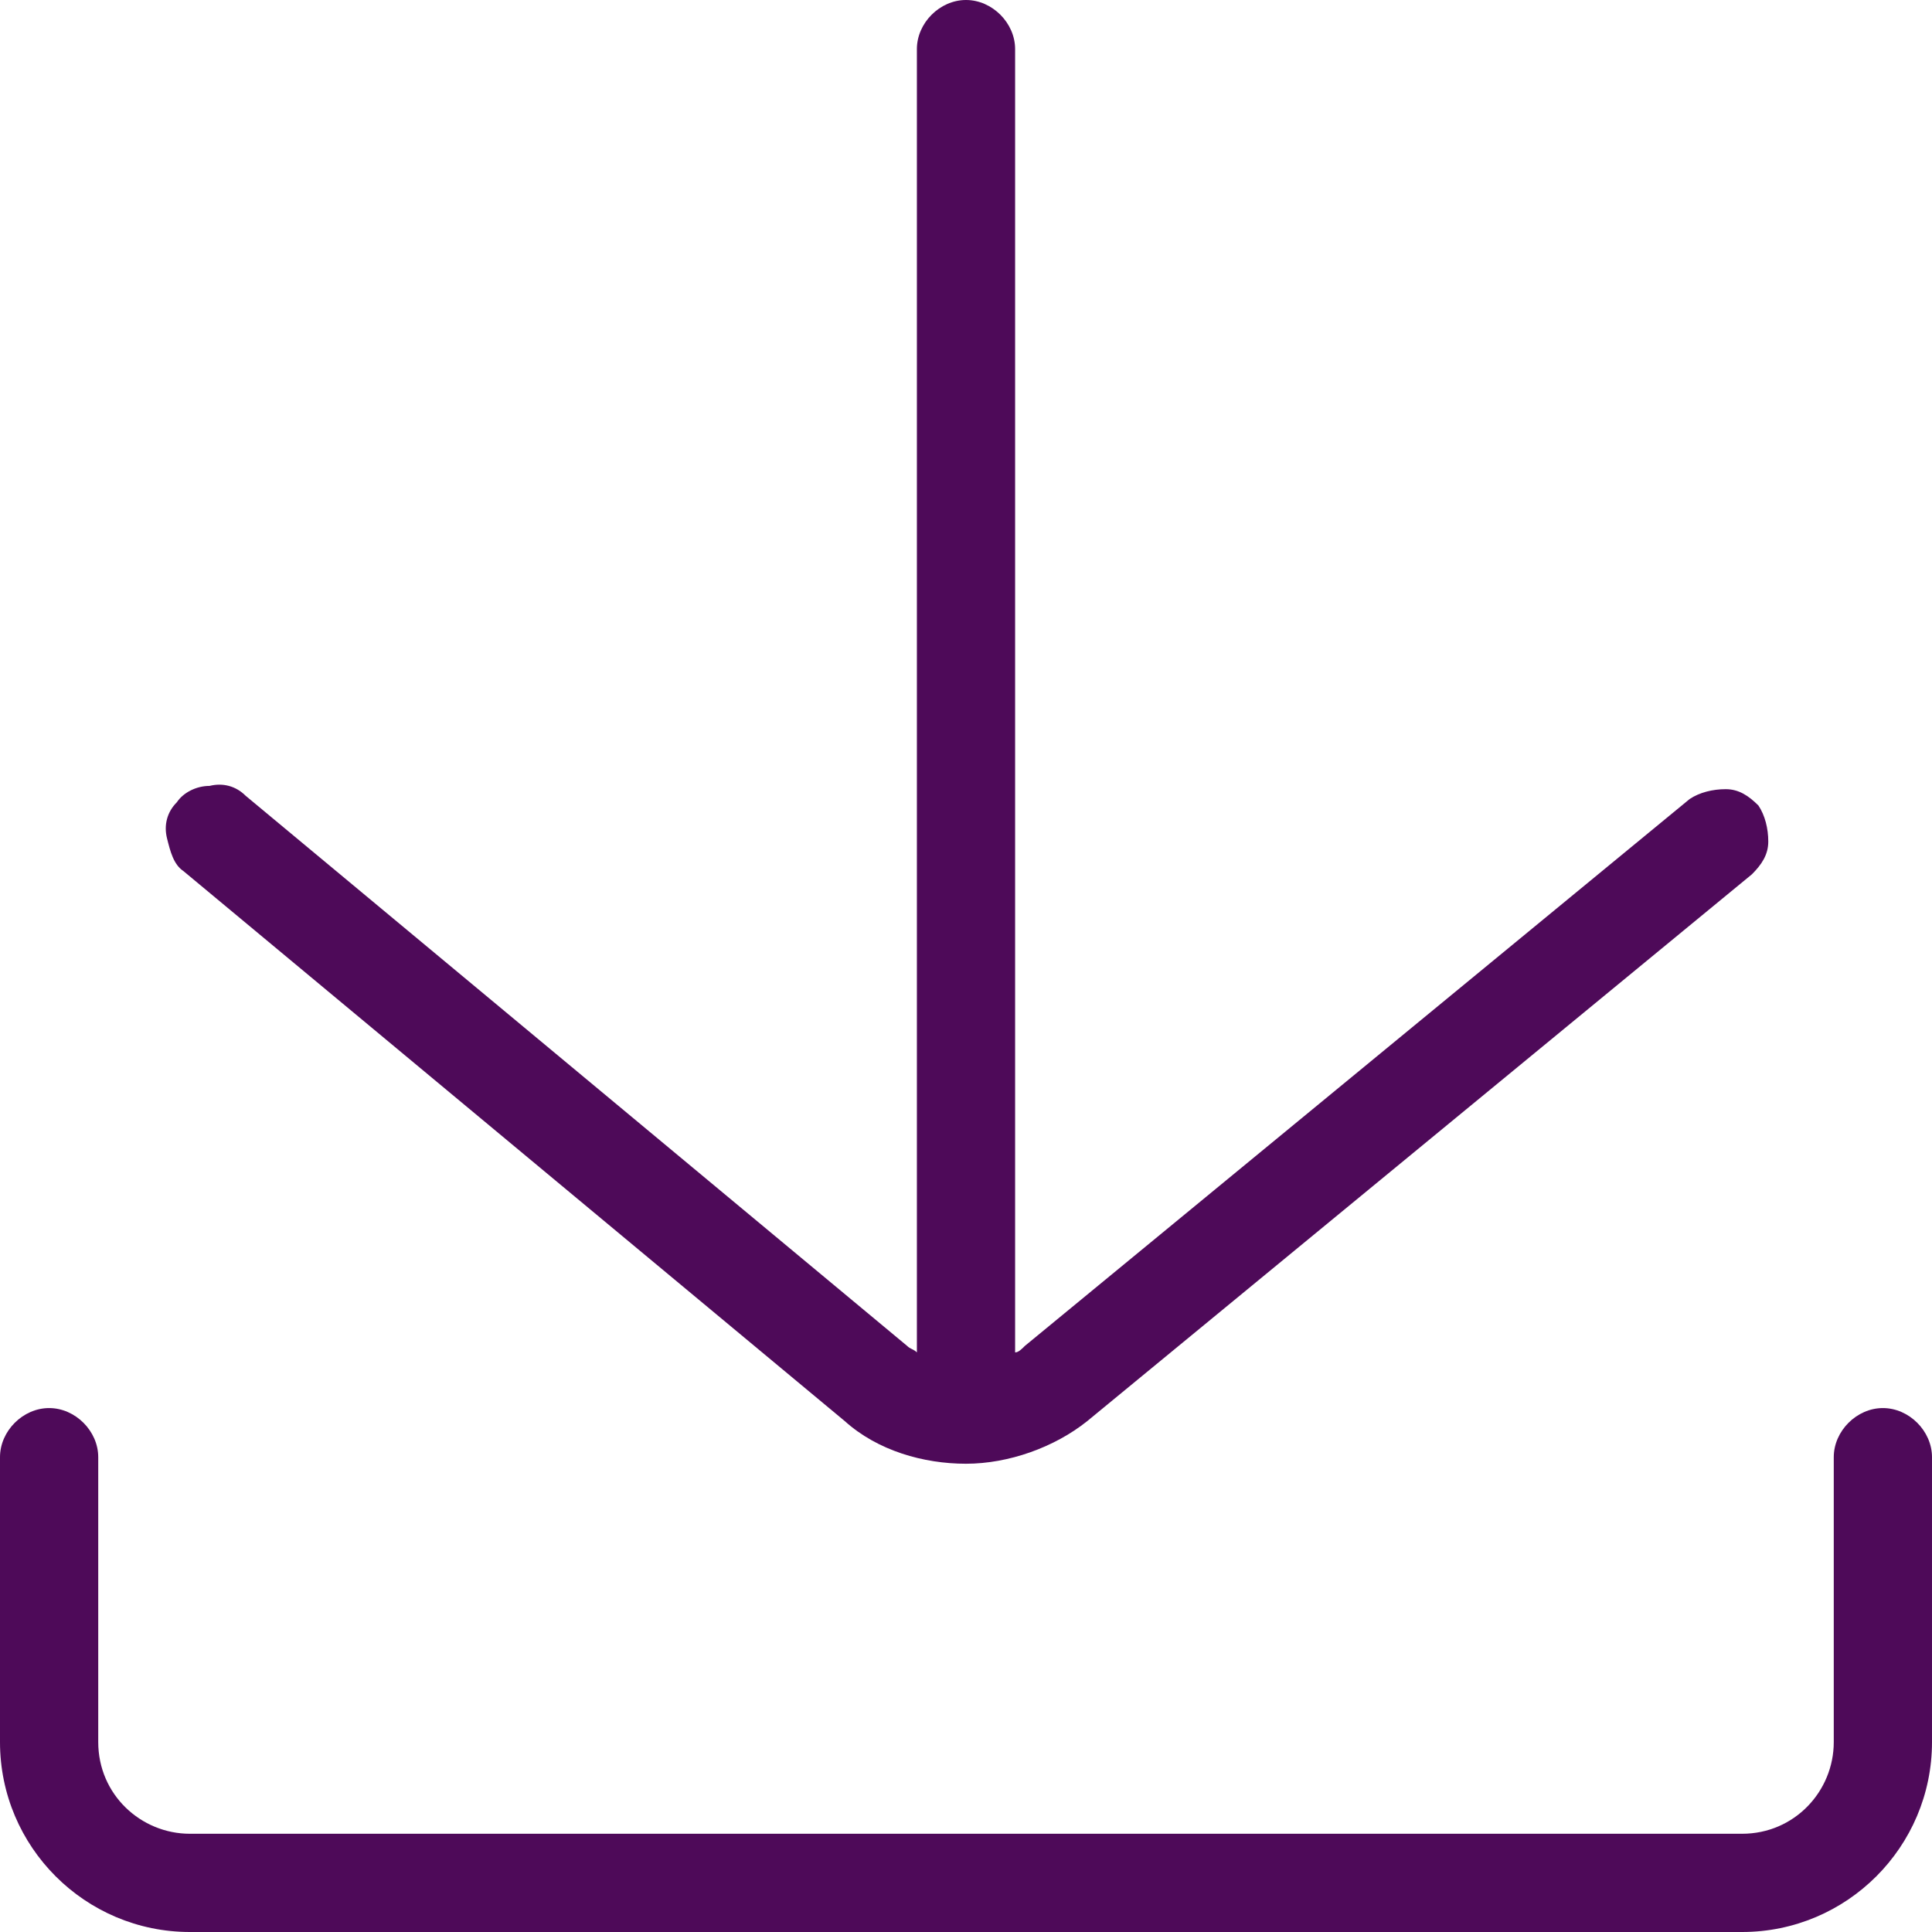
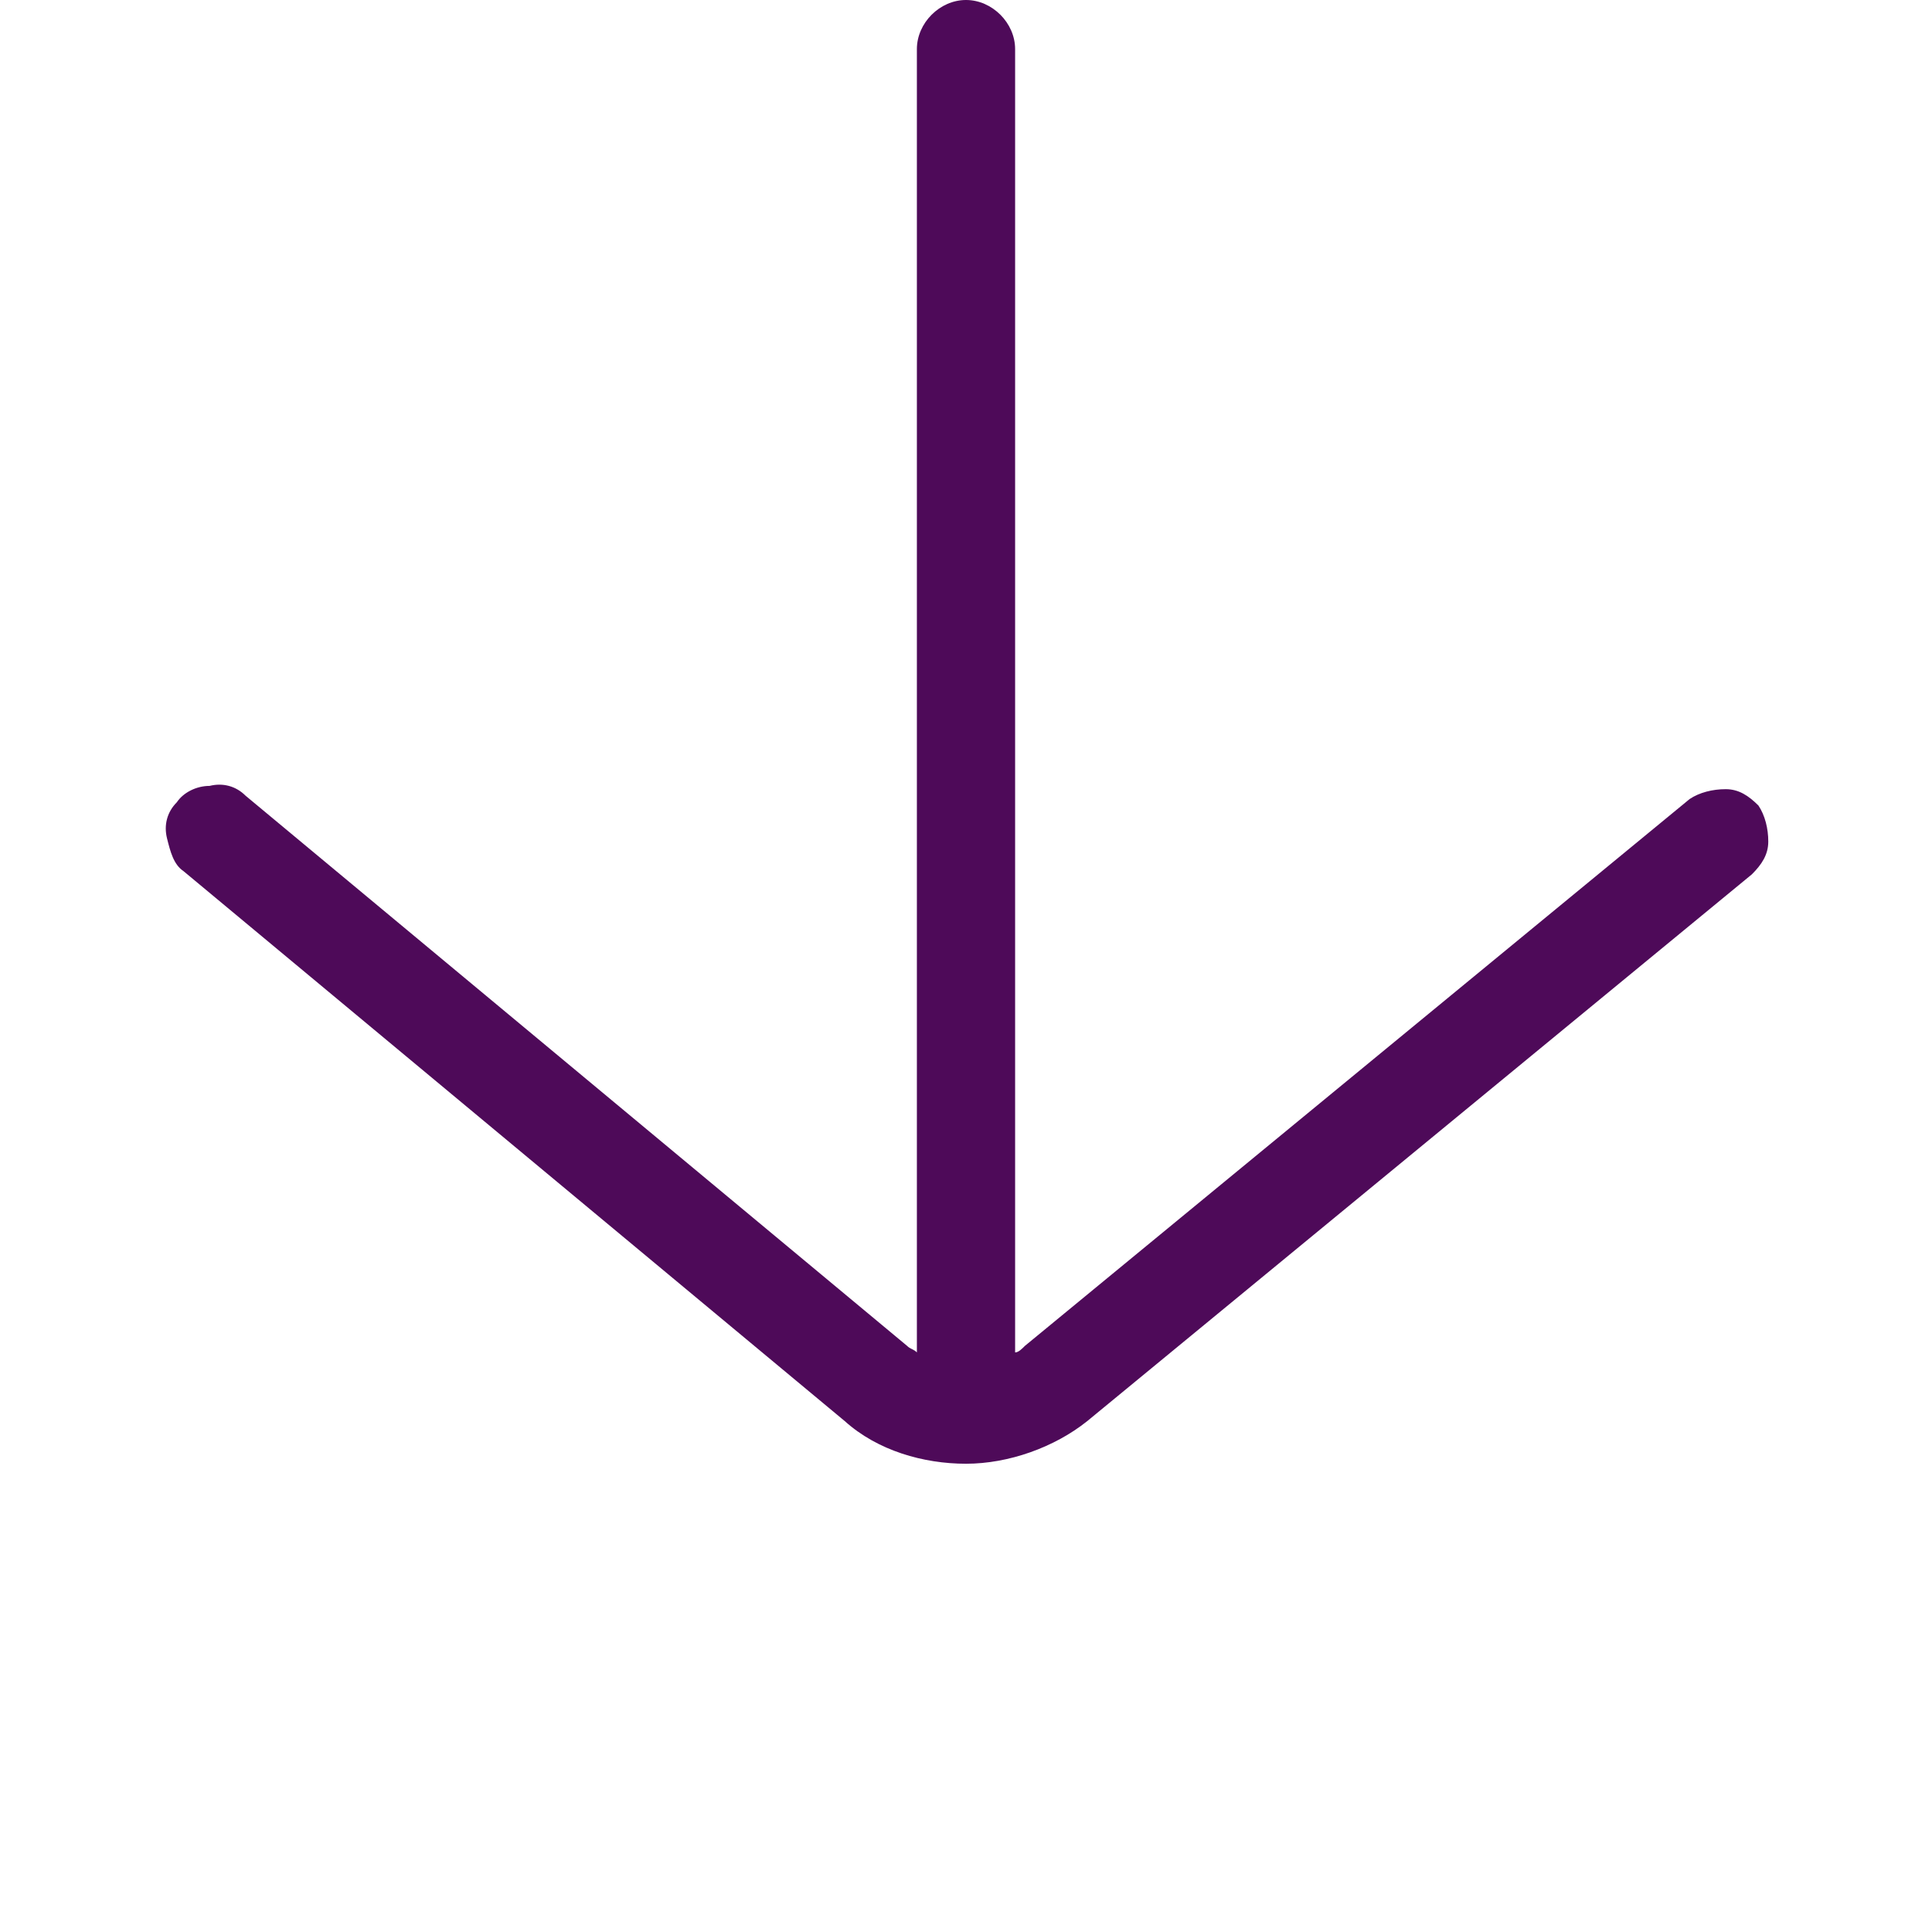
<svg xmlns="http://www.w3.org/2000/svg" fill="#4e0a59" height="59" preserveAspectRatio="xMidYMid meet" version="1" viewBox="2.5 2.5 59.0 59.0" width="59" zoomAndPan="magnify">
  <g id="change1_1">
-     <path d="M60,45.5c-0.8,0-1.5,0.7-1.5,1.5v8.7c0,1.5-1.2,2.8-2.8,2.8H8.3c-1.5,0-2.8-1.2-2.8-2.8V47c0-0.8-0.7-1.5-1.5-1.5 S2.5,46.2,2.5,47v8.7c0,3.2,2.6,5.8,5.8,5.8h47.4c3.2,0,5.8-2.6,5.8-5.8V47C61.5,46.2,60.8,45.5,60,45.5z" />
    <path d="M28.3,45.9c1,0.9,2.4,1.3,3.7,1.3s2.7-0.5,3.7-1.3L56,29.2c0.3-0.3,0.5-0.6,0.5-1s-0.1-0.8-0.3-1.1c-0.3-0.3-0.6-0.5-1-0.5 c-0.4,0-0.8,0.1-1.1,0.3L33.8,43.6c-0.1,0.1-0.2,0.2-0.3,0.2V4c0-0.8-0.7-1.5-1.5-1.5S30.5,3.2,30.5,4v39.8 c-0.1-0.1-0.2-0.1-0.3-0.2L10,26.8c-0.3-0.3-0.7-0.4-1.1-0.3c-0.4,0-0.8,0.2-1,0.5c-0.3,0.3-0.4,0.7-0.3,1.1s0.2,0.8,0.5,1 L28.3,45.9z" />
  </g>
</svg>